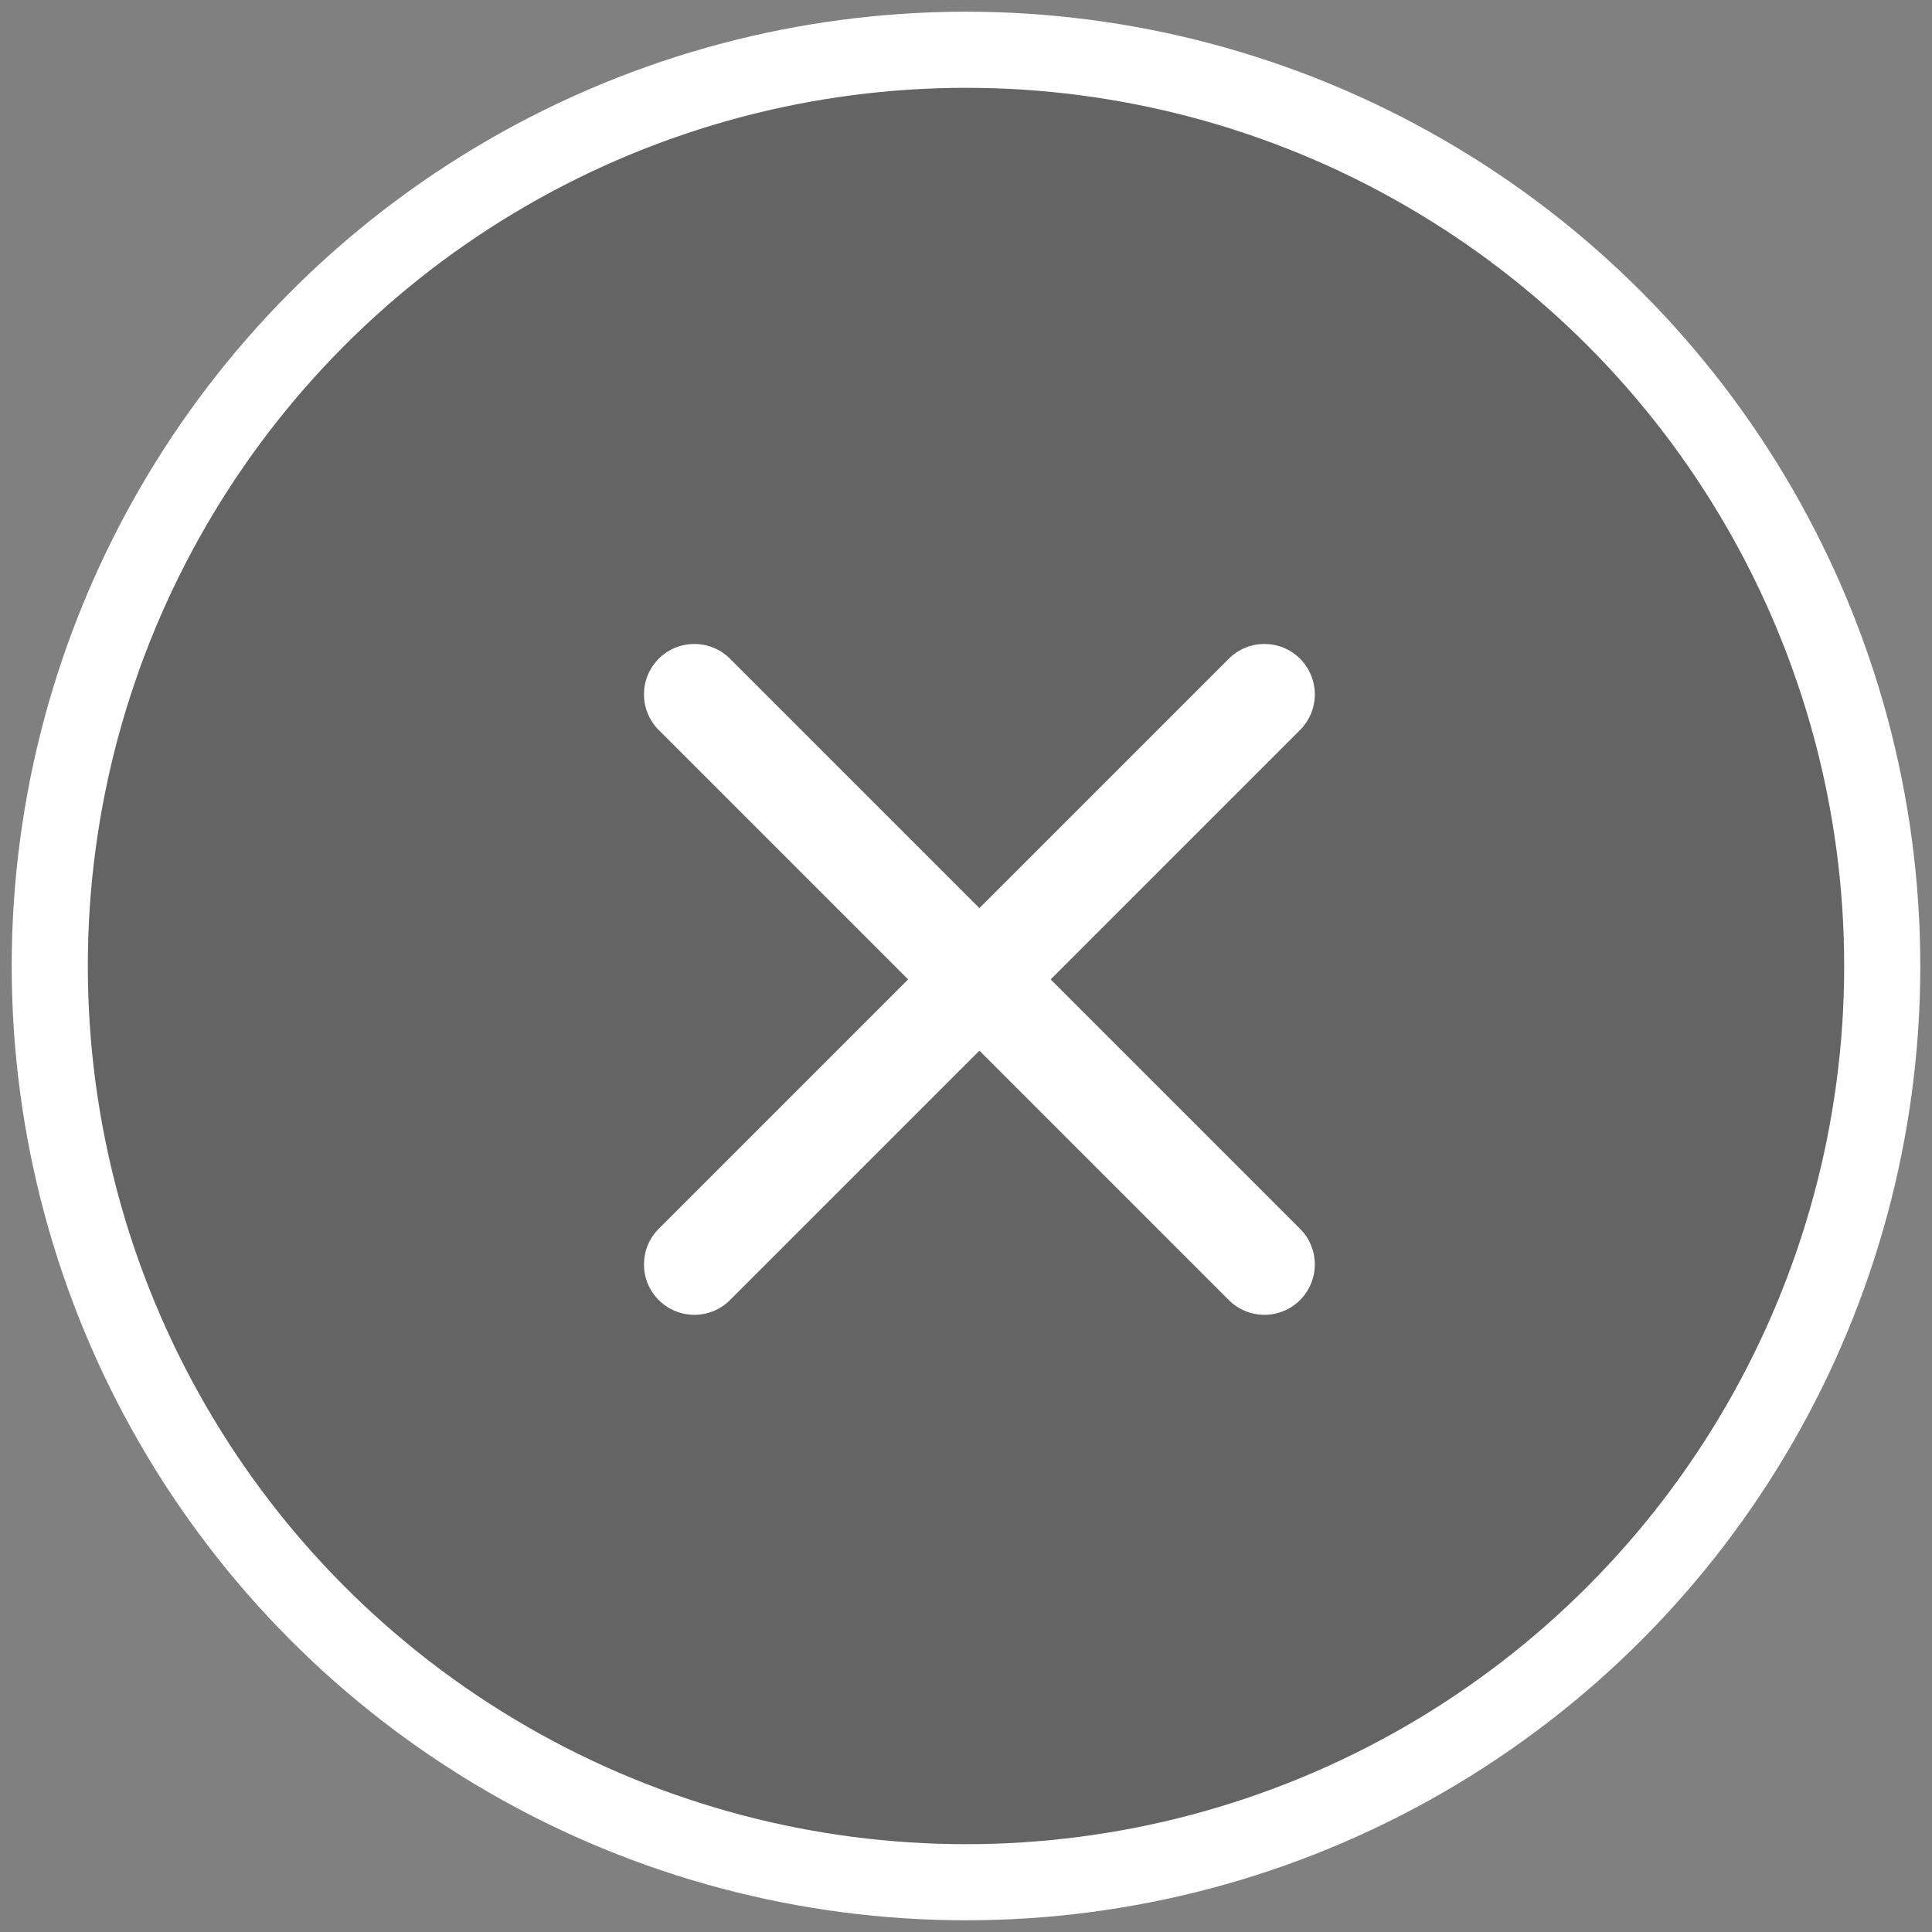
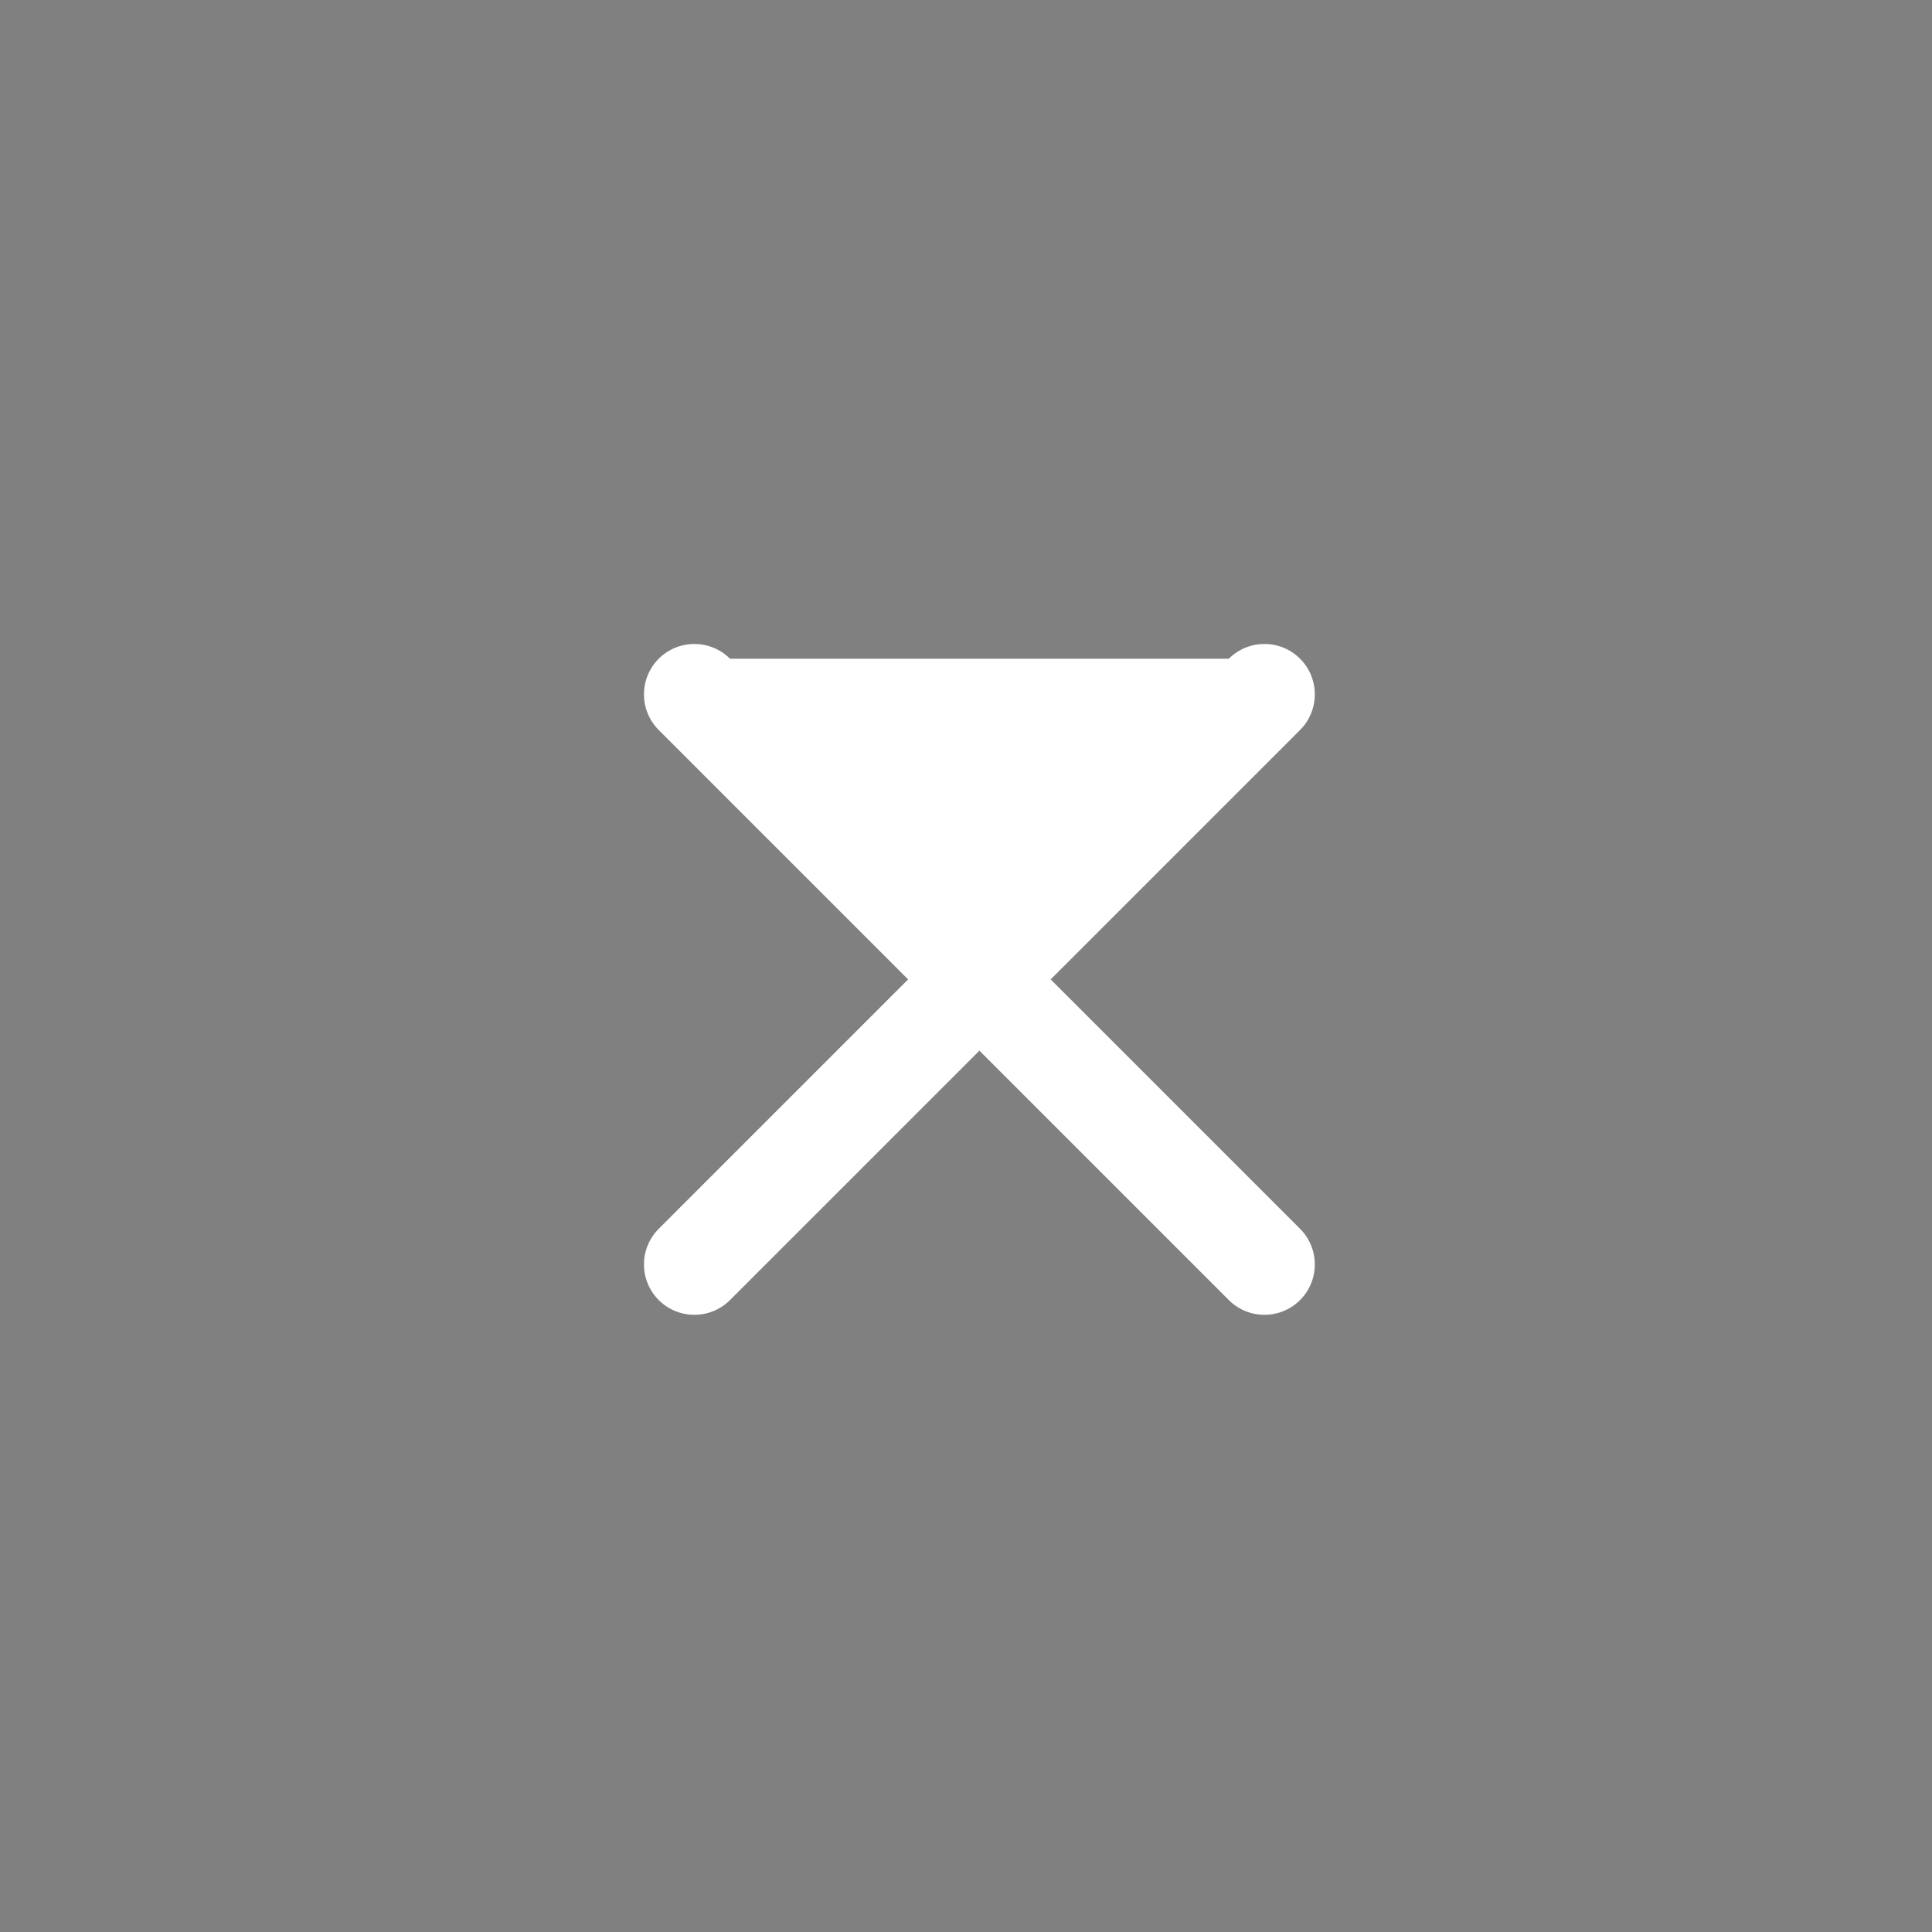
<svg xmlns="http://www.w3.org/2000/svg" width="66px" height="66px" viewBox="0 0 66 66" version="1.1">
  <rect x="0" y="0" width="66" height="66" fill="#808080" stroke="none" />
  <title>关闭</title>
  <desc>Created with Sketch.</desc>
  <g id="Page-1" stroke="none" stroke-width="1" fill="none" fill-rule="evenodd">
    <g id="a0农技首页弹窗" transform="translate(-342, -1044)">
      <g id="关闭" transform="translate(345, 1047)">
-         <circle id="Oval-6" stroke="#FFFFFF" stroke-width="2.6" fill-opacity="0.3" fill="#222222" transform="translate(30, 30) rotate(-180) translate(-30, -30) " cx="30" cy="30" r="31.3" />
-         <path d="M30.458,28.024 L38.978,19.504 C39.65,18.832 40.74,18.832 41.413,19.504 C42.085,20.176 42.085,21.266 41.413,21.938 L32.893,30.458 L41.413,38.978 C42.085,39.65 42.085,40.74 41.413,41.413 C40.74,42.085 39.65,42.085 38.978,41.413 L30.458,32.893 L21.938,41.413 C21.266,42.085 20.176,42.085 19.504,41.413 C18.832,40.74 18.832,39.65 19.504,38.978 L28.024,30.458 L19.504,21.938 C18.832,21.266 18.832,20.176 19.504,19.504 C20.176,18.832 21.266,18.832 21.938,19.504 L30.458,28.024 Z" id="Combined-Shape" fill="#FFFFFF" transform="translate(30.458, 30.458) rotate(-180) translate(-30.458, -30.458) " />
+         <path d="M30.458,28.024 L38.978,19.504 C39.65,18.832 40.74,18.832 41.413,19.504 C42.085,20.176 42.085,21.266 41.413,21.938 L32.893,30.458 L41.413,38.978 C42.085,39.65 42.085,40.74 41.413,41.413 C40.74,42.085 39.65,42.085 38.978,41.413 L21.938,41.413 C21.266,42.085 20.176,42.085 19.504,41.413 C18.832,40.74 18.832,39.65 19.504,38.978 L28.024,30.458 L19.504,21.938 C18.832,21.266 18.832,20.176 19.504,19.504 C20.176,18.832 21.266,18.832 21.938,19.504 L30.458,28.024 Z" id="Combined-Shape" fill="#FFFFFF" transform="translate(30.458, 30.458) rotate(-180) translate(-30.458, -30.458) " />
      </g>
    </g>
  </g>
</svg>